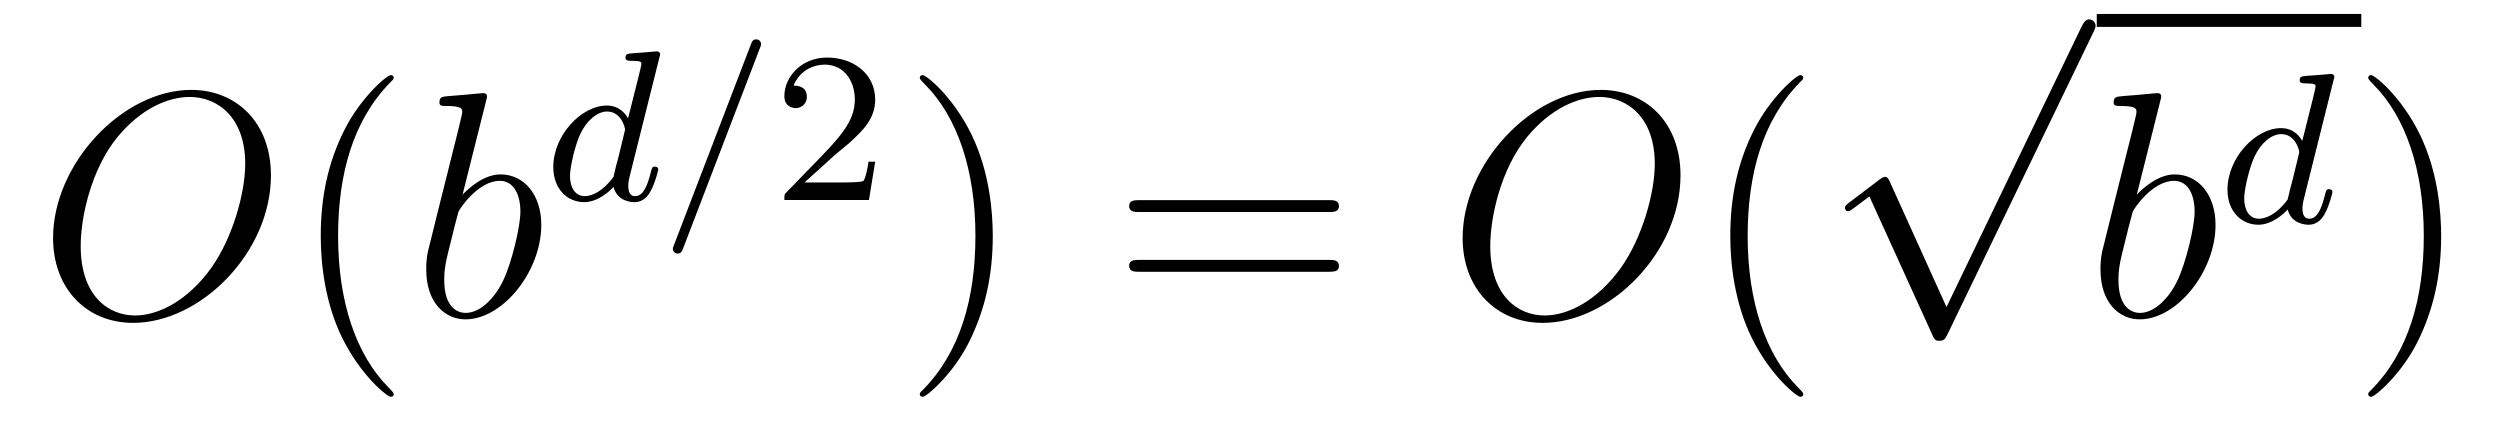
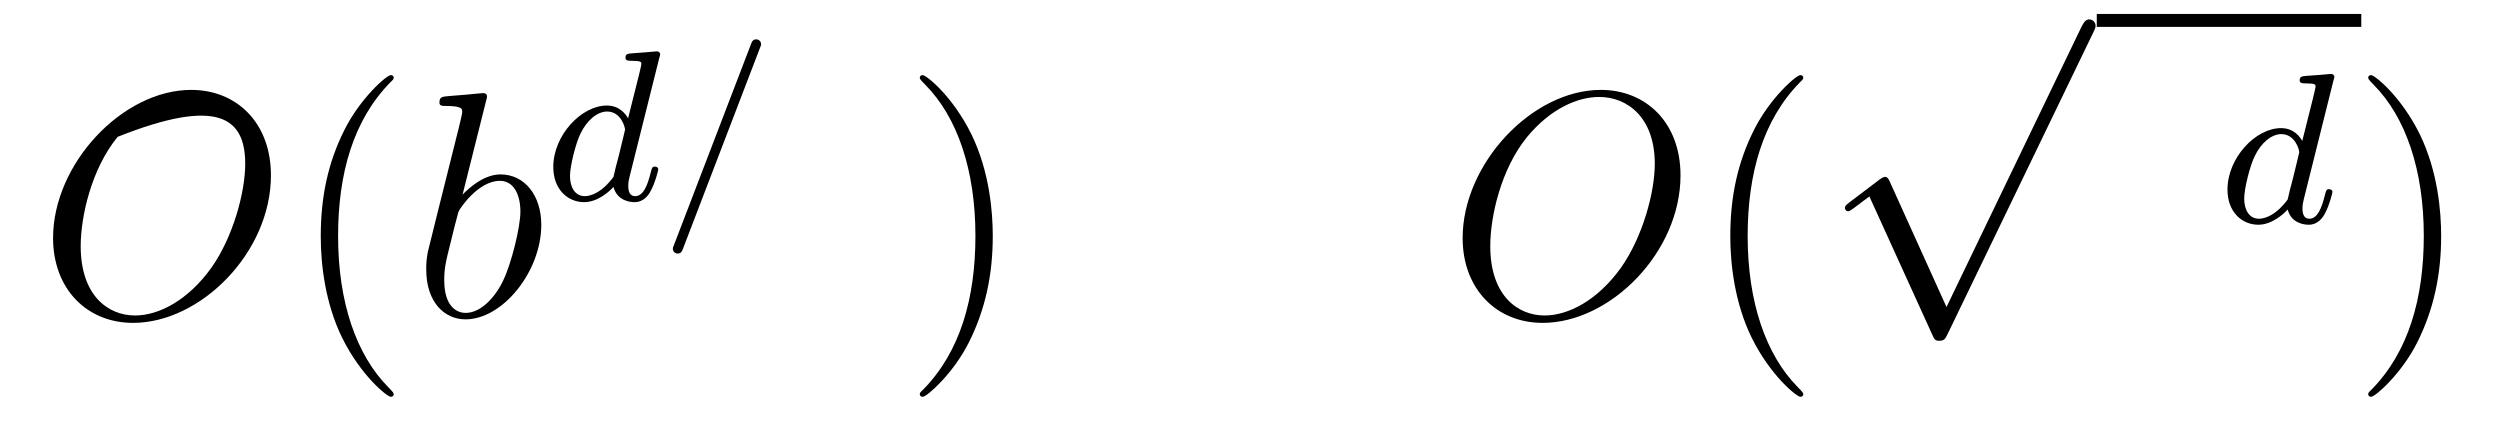
<svg xmlns="http://www.w3.org/2000/svg" version="1.1" width="93pt" height="16pt" viewBox="0 -16 93 16">
  <g id="page1">
    <g transform="matrix(1 0 0 -1 -127 650)">
-       <path d="M137.079 659.476C137.079 661.448 135.788 662.656 134.114 662.656C131.556 662.656 128.974 659.906 128.974 657.145C128.974 655.268 130.217 653.989 131.95 653.989C134.461 653.989 137.079 656.607 137.079 659.476ZM132.022 654.264C131.042 654.264 130.002 654.981 130.002 656.846C130.002 657.934 130.396 659.715 131.377 660.91C132.249 661.962 133.253 662.393 134.054 662.393C135.106 662.393 136.122 661.627 136.122 659.906C136.122 658.842 135.668 657.181 134.867 656.045C133.994 654.826 132.907 654.264 132.022 654.264Z" />
+       <path d="M137.079 659.476C137.079 661.448 135.788 662.656 134.114 662.656C131.556 662.656 128.974 659.906 128.974 657.145C128.974 655.268 130.217 653.989 131.95 653.989C134.461 653.989 137.079 656.607 137.079 659.476ZM132.022 654.264C131.042 654.264 130.002 654.981 130.002 656.846C130.002 657.934 130.396 659.715 131.377 660.91C135.106 662.393 136.122 661.627 136.122 659.906C136.122 658.842 135.668 657.181 134.867 656.045C133.994 654.826 132.907 654.264 132.022 654.264Z" />
      <path d="M141.645 651.335C141.645 651.371 141.645 651.395 141.442 651.598C140.247 652.806 139.577 654.778 139.577 657.217C139.577 659.536 140.139 661.532 141.526 662.943C141.645 663.05 141.645 663.074 141.645 663.11C141.645 663.182 141.585 663.206 141.537 663.206C141.382 663.206 140.402 662.345 139.816 661.173C139.207 659.966 138.932 658.687 138.932 657.217C138.932 656.152 139.099 654.73 139.72 653.451C140.426 652.017 141.406 651.239 141.537 651.239C141.585 651.239 141.645 651.263 141.645 651.335Z" />
      <path d="M145.08 662.237C145.092 662.285 145.116 662.357 145.116 662.417C145.116 662.536 144.996 662.536 144.972 662.536C144.96 662.536 144.53 662.5 144.315 662.476C144.112 662.464 143.932 662.441 143.717 662.428C143.43 662.405 143.347 662.393 143.347 662.178C143.347 662.058 143.466 662.058 143.586 662.058C144.195 662.058 144.195 661.95 144.195 661.831C144.195 661.747 144.1 661.401 144.052 661.185L143.765 660.038C143.646 659.56 142.964 656.846 142.916 656.631C142.856 656.332 142.856 656.129 142.856 655.973C142.856 654.754 143.538 654.12 144.315 654.12C145.702 654.12 147.136 655.902 147.136 657.635C147.136 658.735 146.514 659.512 145.618 659.512C144.996 659.512 144.435 658.998 144.207 658.759L145.08 662.237ZM144.327 654.36C143.944 654.36 143.526 654.647 143.526 655.579C143.526 655.973 143.562 656.2 143.777 657.037C143.813 657.193 144.004 657.958 144.052 658.113C144.076 658.209 144.781 659.273 145.594 659.273C146.12 659.273 146.359 658.747 146.359 658.125C146.359 657.551 146.024 656.2 145.725 655.579C145.427 654.933 144.877 654.36 144.327 654.36Z" />
      <path d="M151.527 663.851C151.535 663.867 151.559 663.971 151.559 663.978C151.559 664.018 151.527 664.09 151.431 664.09C151.399 664.09 151.152 664.066 150.969 664.05L150.523 664.018C150.348 664.002 150.268 663.994 150.268 663.851C150.268 663.739 150.38 663.739 150.475 663.739C150.858 663.739 150.858 663.692 150.858 663.62C150.858 663.572 150.794 663.309 150.754 663.15L150.364 661.596C150.292 661.732 150.061 662.074 149.575 662.074C148.627 662.074 147.582 660.967 147.582 659.787C147.582 658.958 148.117 658.48 148.73 658.48C149.24 658.48 149.678 658.887 149.822 659.046C149.965 658.496 150.507 658.48 150.603 658.48C150.969 658.48 151.152 658.783 151.216 658.918C151.376 659.205 151.487 659.667 151.487 659.699C151.487 659.747 151.455 659.803 151.36 659.803S151.248 659.755 151.2 659.556C151.089 659.118 150.937 658.703 150.627 658.703C150.443 658.703 150.372 658.855 150.372 659.078C150.372 659.229 150.396 659.317 150.419 659.421L151.527 663.851ZM149.822 659.421C149.423 658.871 149.009 658.703 148.754 658.703C148.388 658.703 148.204 659.038 148.204 659.452C148.204 659.827 148.419 660.68 148.595 661.03C148.826 661.516 149.216 661.851 149.583 661.851C150.101 661.851 150.252 661.269 150.252 661.174C150.252 661.142 150.053 660.361 150.005 660.154C149.902 659.779 149.902 659.763 149.822 659.421ZM155.265 664.202C155.313 664.313 155.313 664.329 155.313 664.353C155.313 664.457 155.233 664.536 155.13 664.536C155.002 664.536 154.97 664.441 154.938 664.361L152.078 656.902C152.03 656.791 152.03 656.775 152.03 656.751C152.03 656.647 152.11 656.568 152.213 656.568C152.341 656.568 152.373 656.663 152.405 656.743L155.265 664.202Z" />
-       <path d="M158.003 660.186C158.13 660.305 158.465 660.568 158.592 660.68C159.086 661.134 159.557 661.572 159.557 662.297C159.557 663.245 158.76 663.859 157.764 663.859C156.807 663.859 156.178 663.134 156.178 662.425C156.178 662.034 156.489 661.978 156.6 661.978C156.768 661.978 157.015 662.098 157.015 662.401C157.015 662.815 156.616 662.815 156.521 662.815C156.752 663.397 157.286 663.596 157.676 663.596C158.417 663.596 158.8 662.967 158.8 662.297C158.8 661.468 158.218 660.863 157.278 659.899L156.273 658.863C156.178 658.775 156.178 658.759 156.178 658.56H159.325L159.557 659.986H159.309C159.286 659.827 159.222 659.428 159.126 659.277C159.078 659.213 158.473 659.213 158.345 659.213H156.927L158.003 660.186Z" />
      <path d="M163.931 657.217C163.931 658.125 163.812 659.607 163.142 660.994C162.437 662.428 161.457 663.206 161.325 663.206C161.277 663.206 161.217 663.182 161.217 663.11C161.217 663.074 161.217 663.05 161.421 662.847C162.616 661.64 163.286 659.667 163.286 657.228C163.286 654.909 162.724 652.913 161.337 651.502C161.217 651.395 161.217 651.371 161.217 651.335C161.217 651.263 161.277 651.239 161.325 651.239C161.48 651.239 162.461 652.1 163.047 653.272C163.656 654.491 163.931 655.782 163.931 657.217Z" />
-       <path d="M176.428 658.113C176.595 658.113 176.81 658.113 176.81 658.328C176.81 658.555 176.607 658.555 176.428 658.555H169.387C169.219 658.555 169.004 658.555 169.004 658.34C169.004 658.113 169.207 658.113 169.387 658.113H176.428ZM176.428 655.89C176.595 655.89 176.81 655.89 176.81 656.105C176.81 656.332 176.607 656.332 176.428 656.332H169.387C169.219 656.332 169.004 656.332 169.004 656.117C169.004 655.89 169.207 655.89 169.387 655.89H176.428Z" />
      <path d="M189.515 659.476C189.515 661.448 188.223 662.656 186.55 662.656C183.992 662.656 181.41 659.906 181.41 657.145C181.41 655.268 182.653 653.989 184.386 653.989C186.896 653.989 189.515 656.607 189.515 659.476ZM184.458 654.264C183.478 654.264 182.438 654.981 182.438 656.846C182.438 657.934 182.832 659.715 183.812 660.91C184.685 661.962 185.689 662.393 186.49 662.393C187.542 662.393 188.558 661.627 188.558 659.906C188.558 658.842 188.104 657.181 187.303 656.045C186.43 654.826 185.342 654.264 184.458 654.264Z" />
      <path d="M194.081 651.335C194.081 651.371 194.081 651.395 193.878 651.598C192.683 652.806 192.013 654.778 192.013 657.217C192.013 659.536 192.575 661.532 193.962 662.943C194.081 663.05 194.081 663.074 194.081 663.11C194.081 663.182 194.021 663.206 193.973 663.206C193.818 663.206 192.838 662.345 192.252 661.173C191.642 659.966 191.367 658.687 191.367 657.217C191.367 656.152 191.535 654.73 192.156 653.451C192.862 652.017 193.842 651.239 193.973 651.239C194.021 651.239 194.081 651.263 194.081 651.335Z" />
      <path d="M199.41 654.579L197.306 659.229C197.222 659.421 197.162 659.421 197.126 659.421C197.116 659.421 197.056 659.421 196.924 659.325L195.788 658.464C195.632 658.345 195.632 658.309 195.632 658.273C195.632 658.213 195.668 658.142 195.752 658.142C195.824 658.142 196.027 658.309 196.159 658.405C196.23 658.464 196.41 658.596 196.541 658.692L198.896 653.515C198.979 653.324 199.039 653.324 199.147 653.324C199.326 653.324 199.362 653.396 199.446 653.563L204.874 664.8C204.956 664.968 204.956 665.015 204.956 665.039C204.956 665.159 204.862 665.278 204.718 665.278C204.622 665.278 204.539 665.218 204.443 665.027L199.41 654.579Z" />
      <path d="M205 665H214.84V665.481H205" />
-       <path d="M207.361 662.237C207.373 662.285 207.397 662.357 207.397 662.417C207.397 662.536 207.278 662.536 207.253 662.536C207.242 662.536 206.812 662.5 206.597 662.476C206.393 662.464 206.214 662.441 205.999 662.428C205.712 662.405 205.628 662.393 205.628 662.178C205.628 662.058 205.747 662.058 205.867 662.058C206.477 662.058 206.477 661.95 206.477 661.831C206.477 661.747 206.381 661.401 206.334 661.185L206.046 660.038C205.927 659.56 205.246 656.846 205.198 656.631C205.138 656.332 205.138 656.129 205.138 655.973C205.138 654.754 205.819 654.12 206.597 654.12C207.983 654.12 209.418 655.902 209.418 657.635C209.418 658.735 208.796 659.512 207.899 659.512C207.278 659.512 206.716 658.998 206.489 658.759L207.361 662.237ZM206.609 654.36C206.226 654.36 205.807 654.647 205.807 655.579C205.807 655.973 205.843 656.2 206.058 657.037C206.094 657.193 206.286 657.958 206.334 658.113C206.357 658.209 207.062 659.273 207.875 659.273C208.402 659.273 208.64 658.747 208.64 658.125C208.64 657.551 208.306 656.2 208.007 655.579C207.708 654.933 207.158 654.36 206.609 654.36Z" />
      <path d="M213.806 663.011C213.815 663.027 213.839 663.131 213.839 663.138C213.839 663.178 213.806 663.25 213.712 663.25C213.679 663.25 213.432 663.226 213.25 663.21L212.803 663.178C212.628 663.162 212.548 663.154 212.548 663.011C212.548 662.899 212.659 662.899 212.755 662.899C213.138 662.899 213.138 662.852 213.138 662.78C213.138 662.732 213.073 662.469 213.034 662.31L212.644 660.756C212.572 660.892 212.341 661.234 211.855 661.234C210.906 661.234 209.862 660.127 209.862 658.947C209.862 658.118 210.396 657.64 211.01 657.64C211.52 657.64 211.958 658.047 212.102 658.206C212.245 657.656 212.786 657.64 212.882 657.64C213.25 657.64 213.432 657.943 213.497 658.078C213.655 658.365 213.767 658.827 213.767 658.859C213.767 658.907 213.736 658.963 213.64 658.963S213.528 658.915 213.48 658.716C213.368 658.278 213.217 657.863 212.906 657.863C212.724 657.863 212.652 658.015 212.652 658.238C212.652 658.389 212.676 658.477 212.699 658.581L213.806 663.011ZM212.102 658.581C211.704 658.031 211.289 657.863 211.034 657.863C210.667 657.863 210.484 658.198 210.484 658.612C210.484 658.987 210.7 659.84 210.875 660.19C211.105 660.676 211.496 661.011 211.862 661.011C212.381 661.011 212.532 660.429 212.532 660.334C212.532 660.302 212.333 659.521 212.285 659.314C212.182 658.939 212.182 658.923 212.102 658.581Z" />
      <path d="M217.811 657.217C217.811 658.125 217.692 659.607 217.022 660.994C216.317 662.428 215.336 663.206 215.206 663.206C215.158 663.206 215.098 663.182 215.098 663.11C215.098 663.074 215.098 663.05 215.3 662.847C216.497 661.64 217.165 659.667 217.165 657.228C217.165 654.909 216.604 652.913 215.216 651.502C215.098 651.395 215.098 651.371 215.098 651.335C215.098 651.263 215.158 651.239 215.206 651.239C215.36 651.239 216.341 652.1 216.926 653.272C217.536 654.491 217.811 655.782 217.811 657.217Z" />
    </g>
  </g>
</svg>